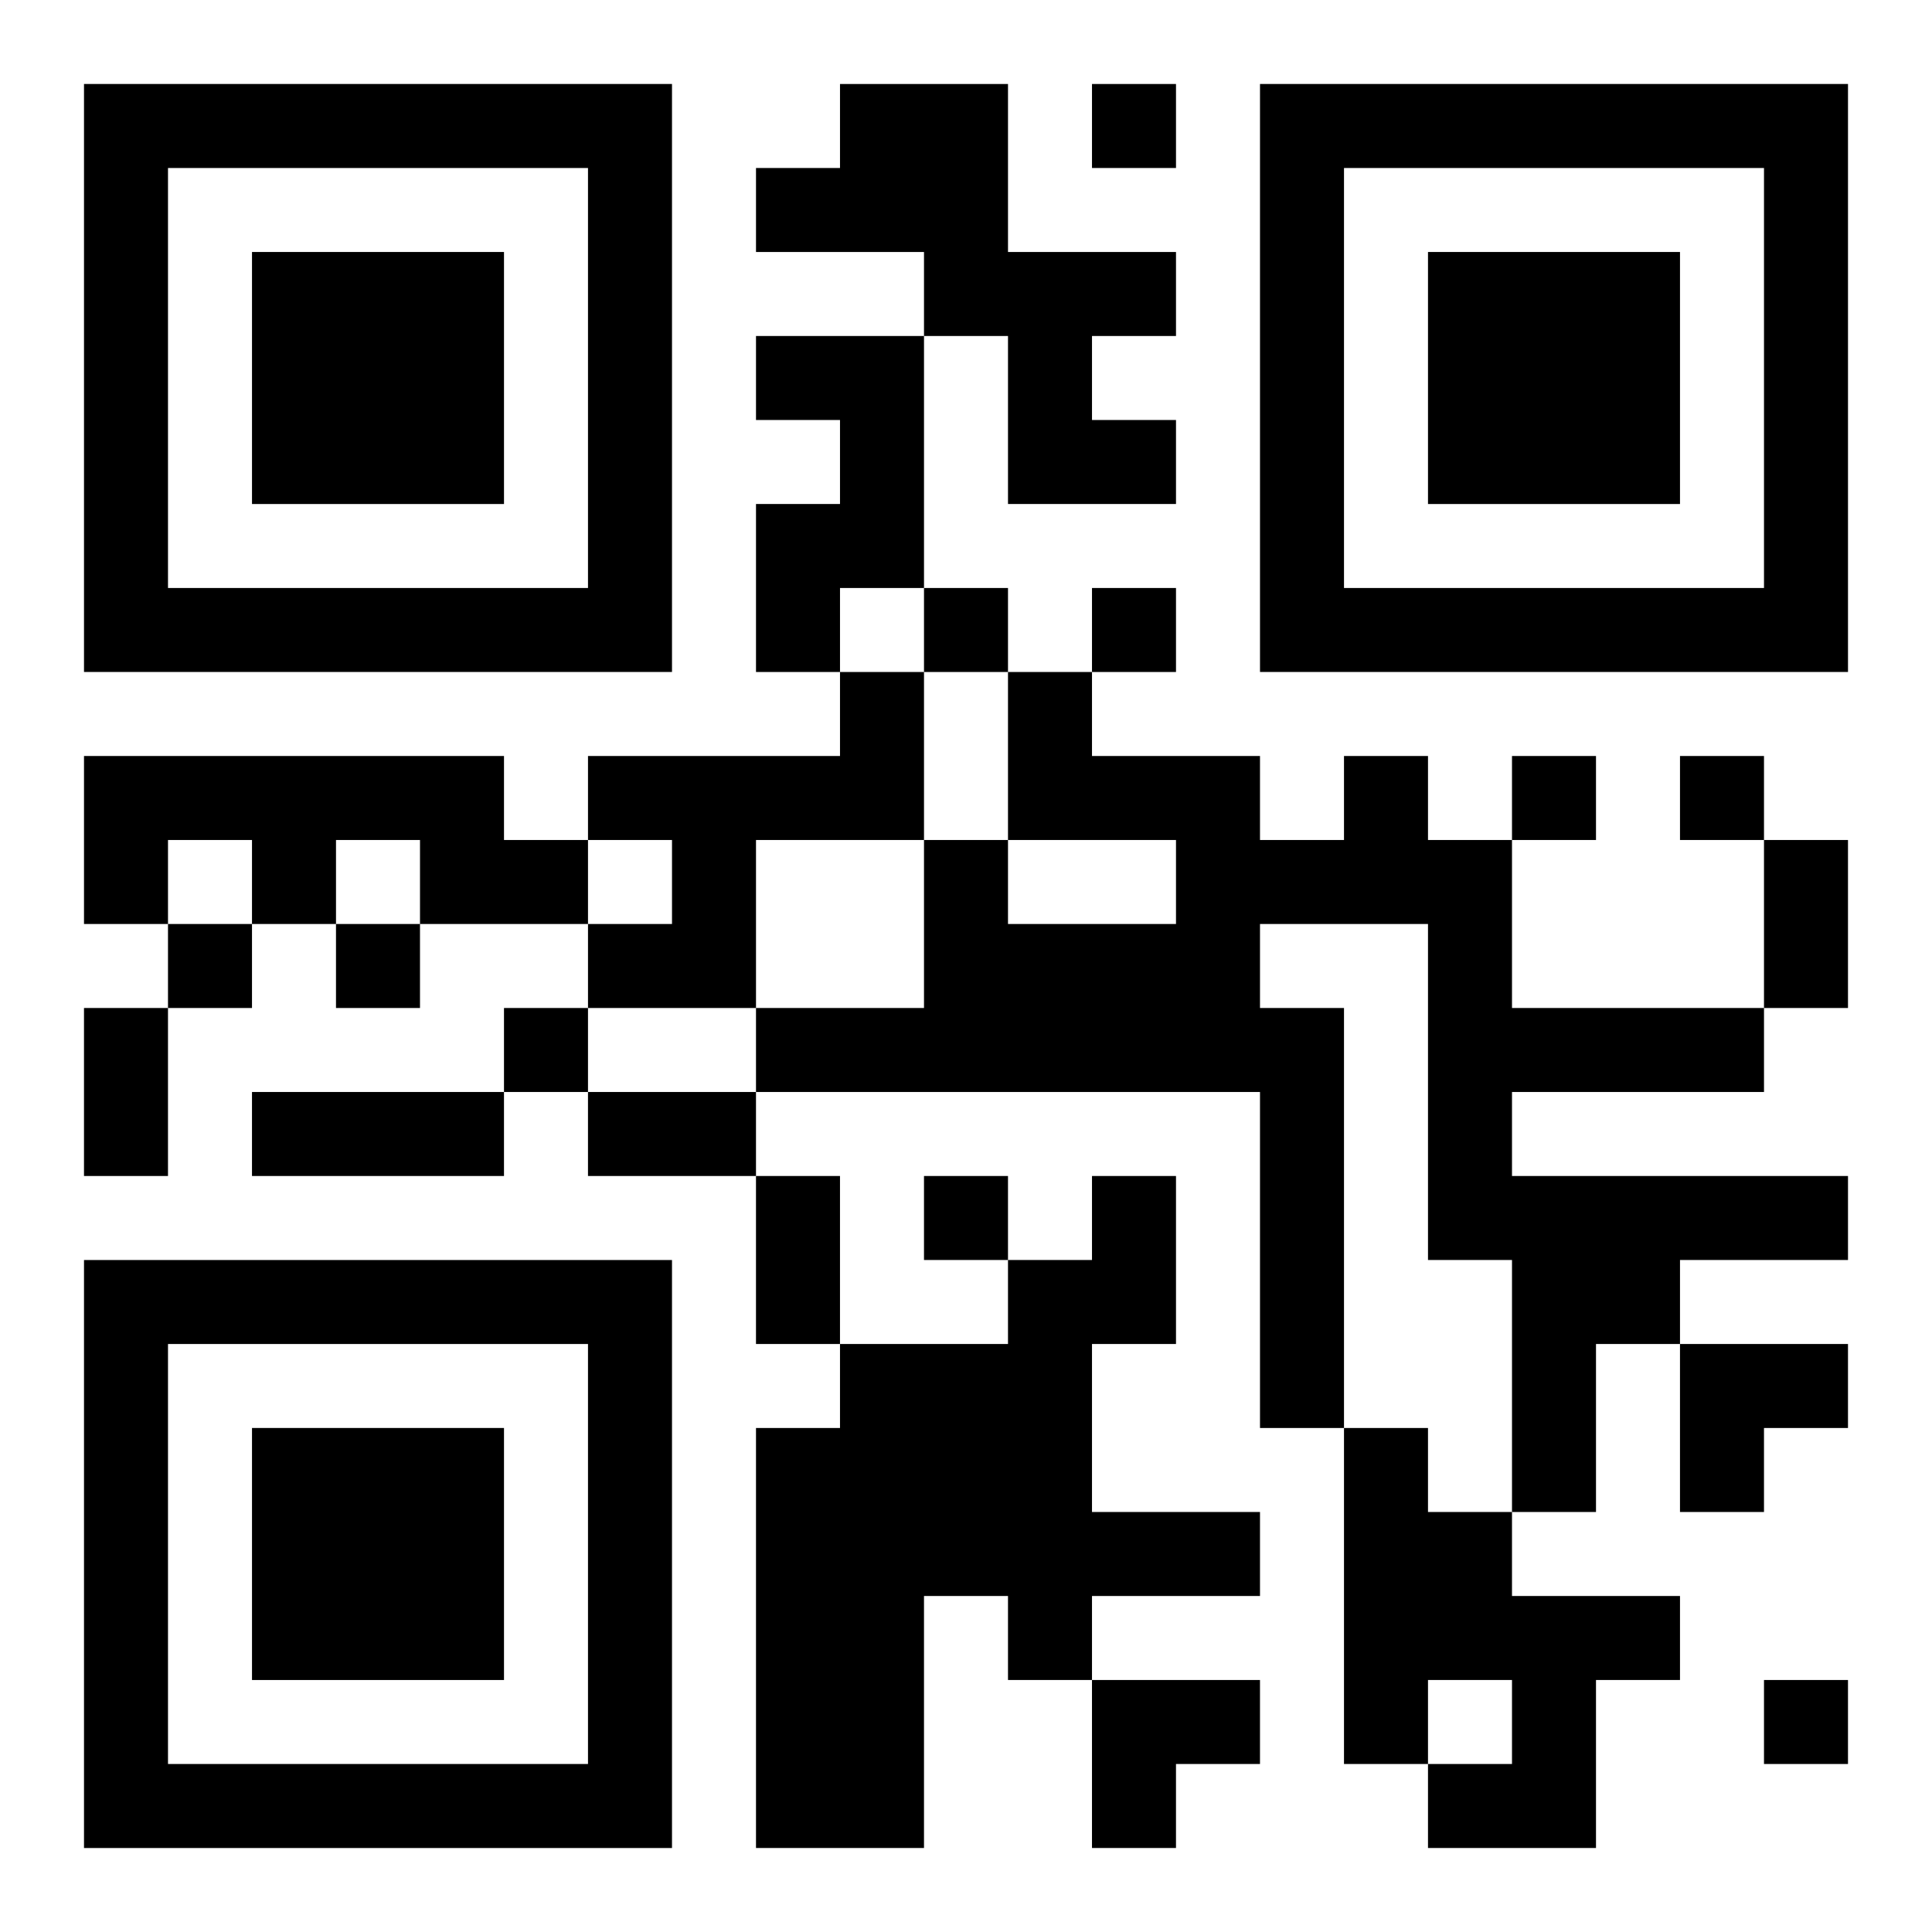
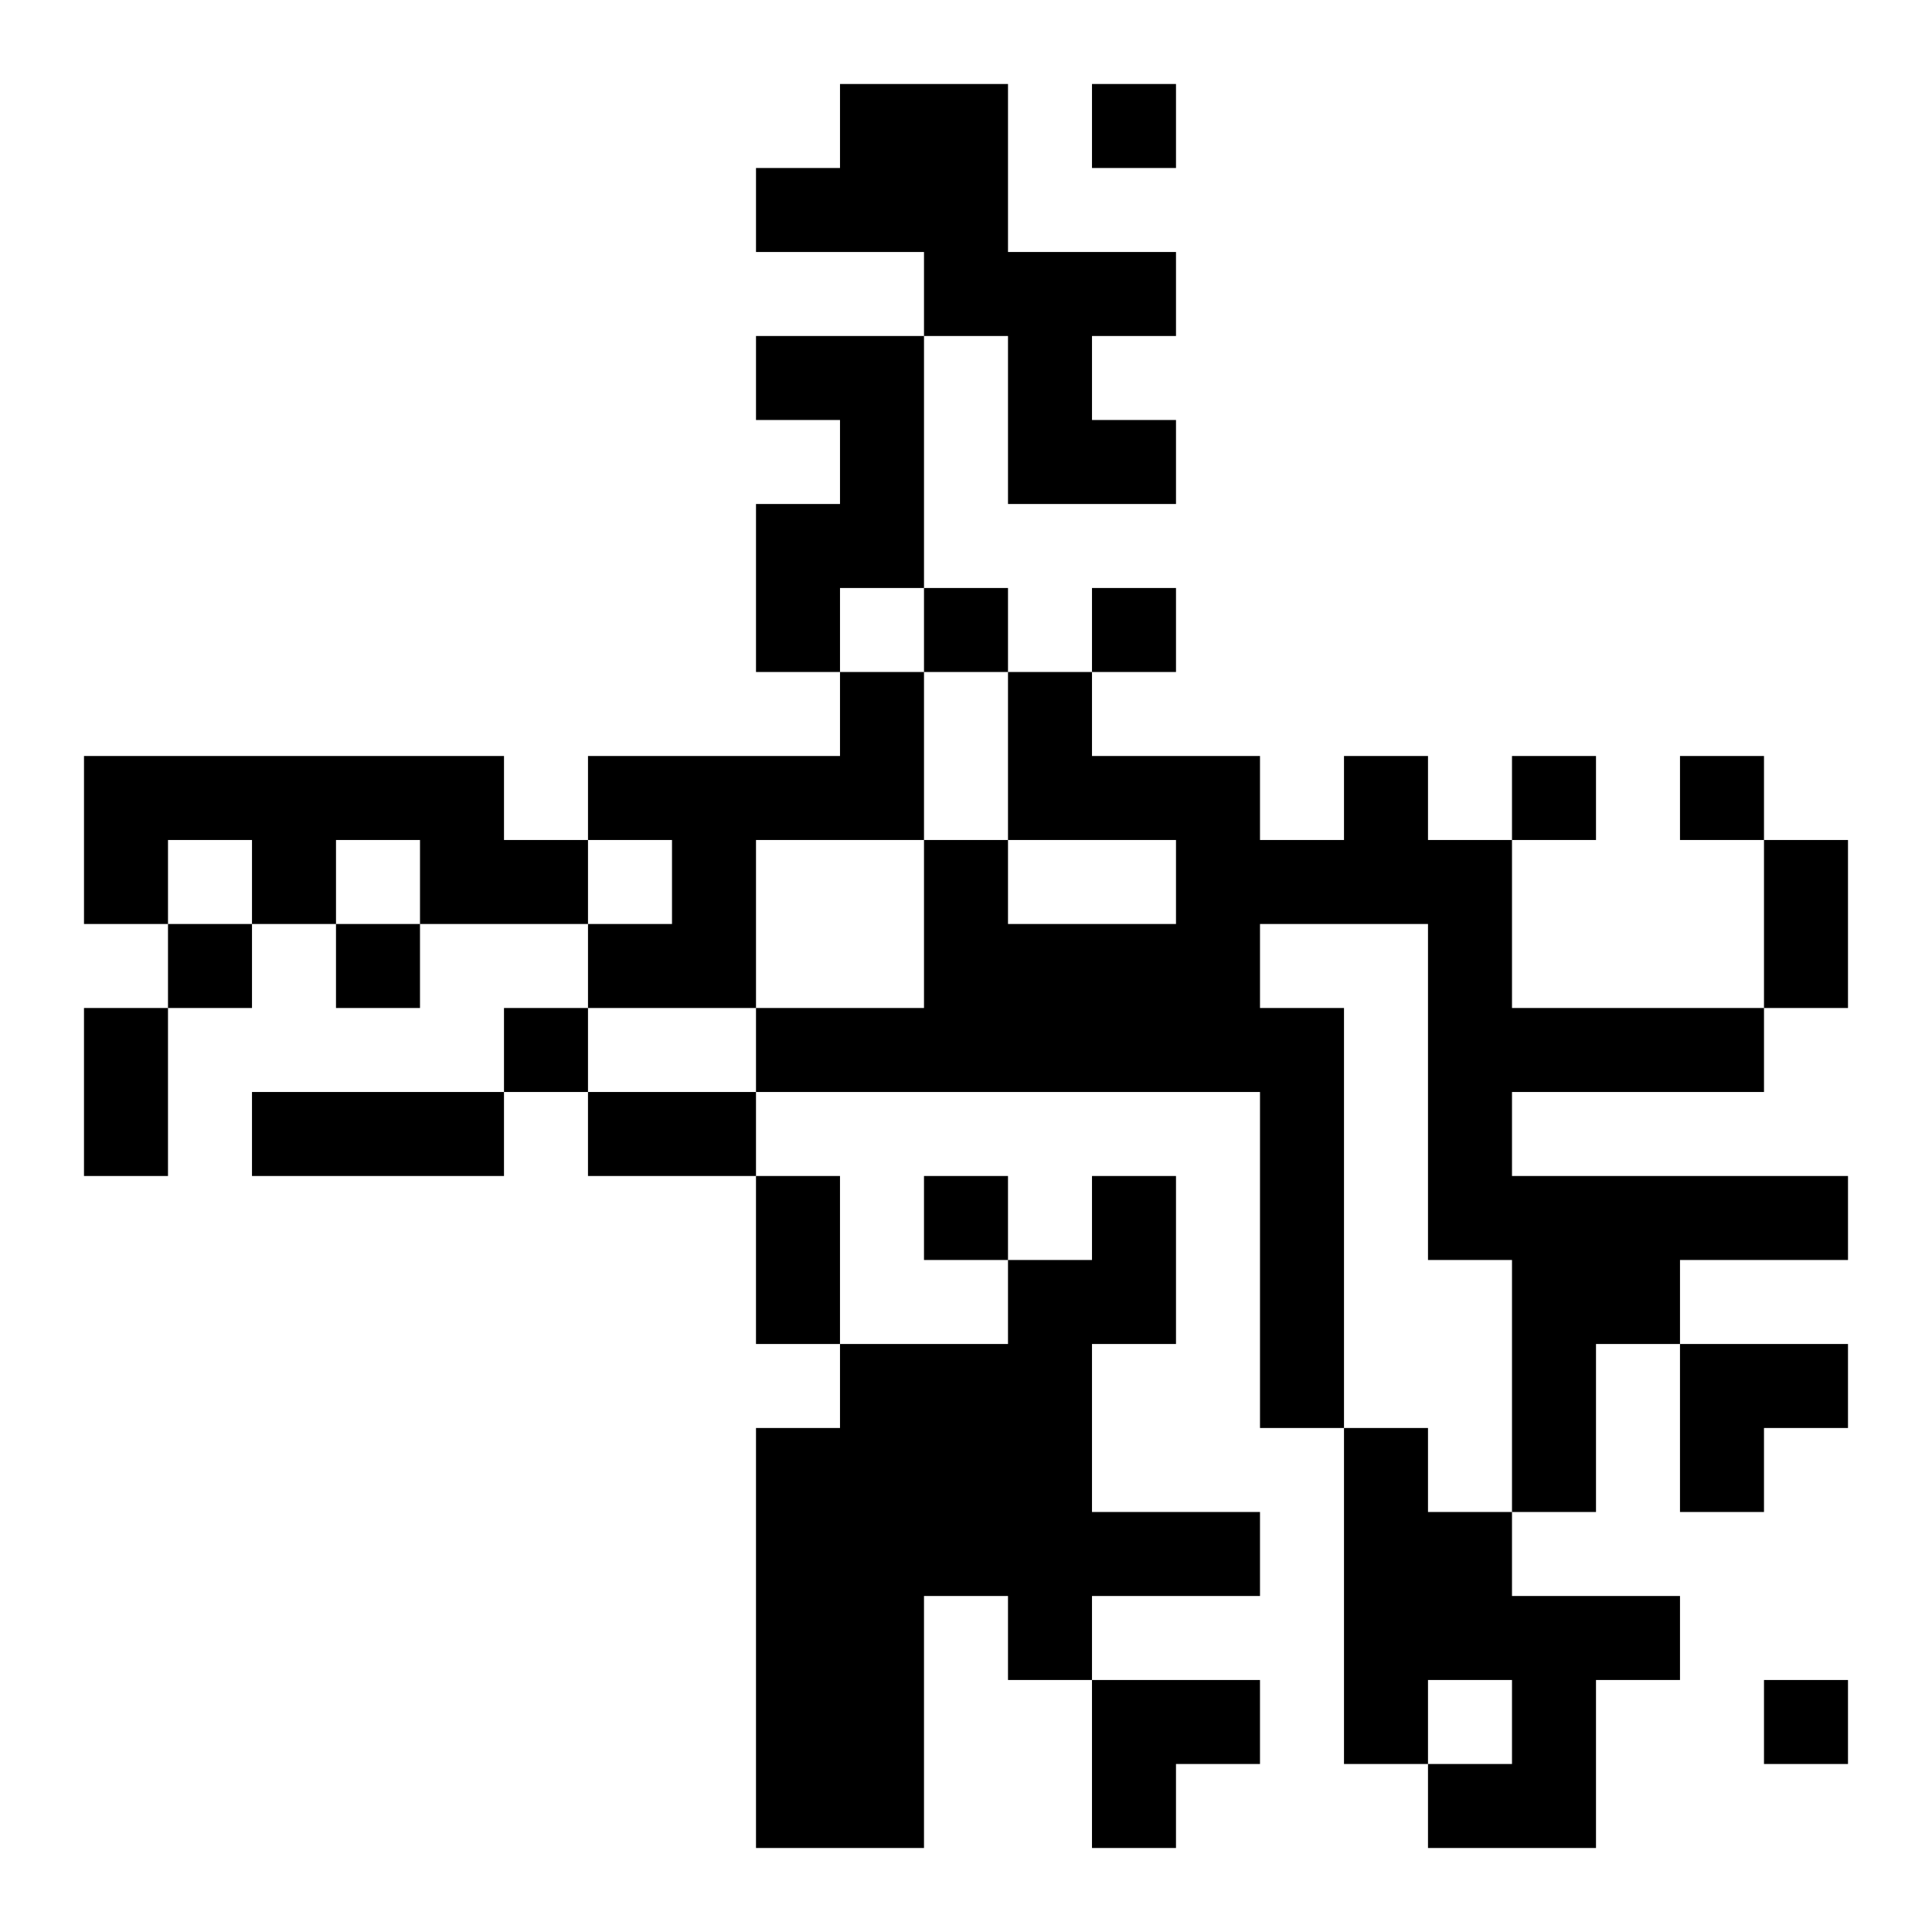
<svg xmlns="http://www.w3.org/2000/svg" xmlns:xlink="http://www.w3.org/1999/xlink" width="250" height="250" baseProfile="full" version="1.1" viewBox="-1 -1 23 23">
  <symbol id="a">
-     <path d="m0 7v7h7v-7h-7zm1 1h5v5h-5v-5zm1 1v3h3v-3h-3z" />
-   </symbol>
+     </symbol>
  <use y="-7" xlink:href="#a" />
  <use y="7" xlink:href="#a" />
  <use x="14" y="-7" xlink:href="#a" />
  <path d="m9 0h2v2h2v1h-1v1h1v1h-2v-2h-1v-1h-2v-1h1v-1m-1 3h2v3h-1v1h-1v-2h1v-1h-1v-1m1 4h1v2h-2v2h-2v-1h1v-1h-1v-1h3v-1m-9 1h5v1h1v1h-2v-1h-1v1h-1v-1h-1v1h-1v-2m15 0h1v1h1v2h3v1h-3v1h4v1h-2v1h-1v2h-1v-3h-1v-4h-2v1h1v5h-1v-4h-6v-1h2v-2h1v1h2v-1h-2v-2h1v1h2v1h1v-1m-3 5h1v2h-1v2h2v1h-2v1h-1v-1h-1v3h-2v-5h1v-1h2v-1h1v-1m3 3h1v1h1v1h2v1h-1v2h-2v-1h1v-1h-1v1h-1v-4m-3-16v1h1v-1h-1m-2 6v1h1v-1h-1m2 0v1h1v-1h-1m5 2v1h1v-1h-1m2 0v1h1v-1h-1m-18 2v1h1v-1h-1m2 0v1h1v-1h-1m2 1v1h1v-1h-1m5 2v1h1v-1h-1m10 6v1h1v-1h-1m0-10h1v2h-1v-2m-20 2h1v2h-1v-2m2 1h3v1h-3v-1m4 0h2v1h-2v-1m2 1h1v2h-1v-2m11 2h2v1h-1v1h-1zm-7 4h2v1h-1v1h-1z" />
</svg>